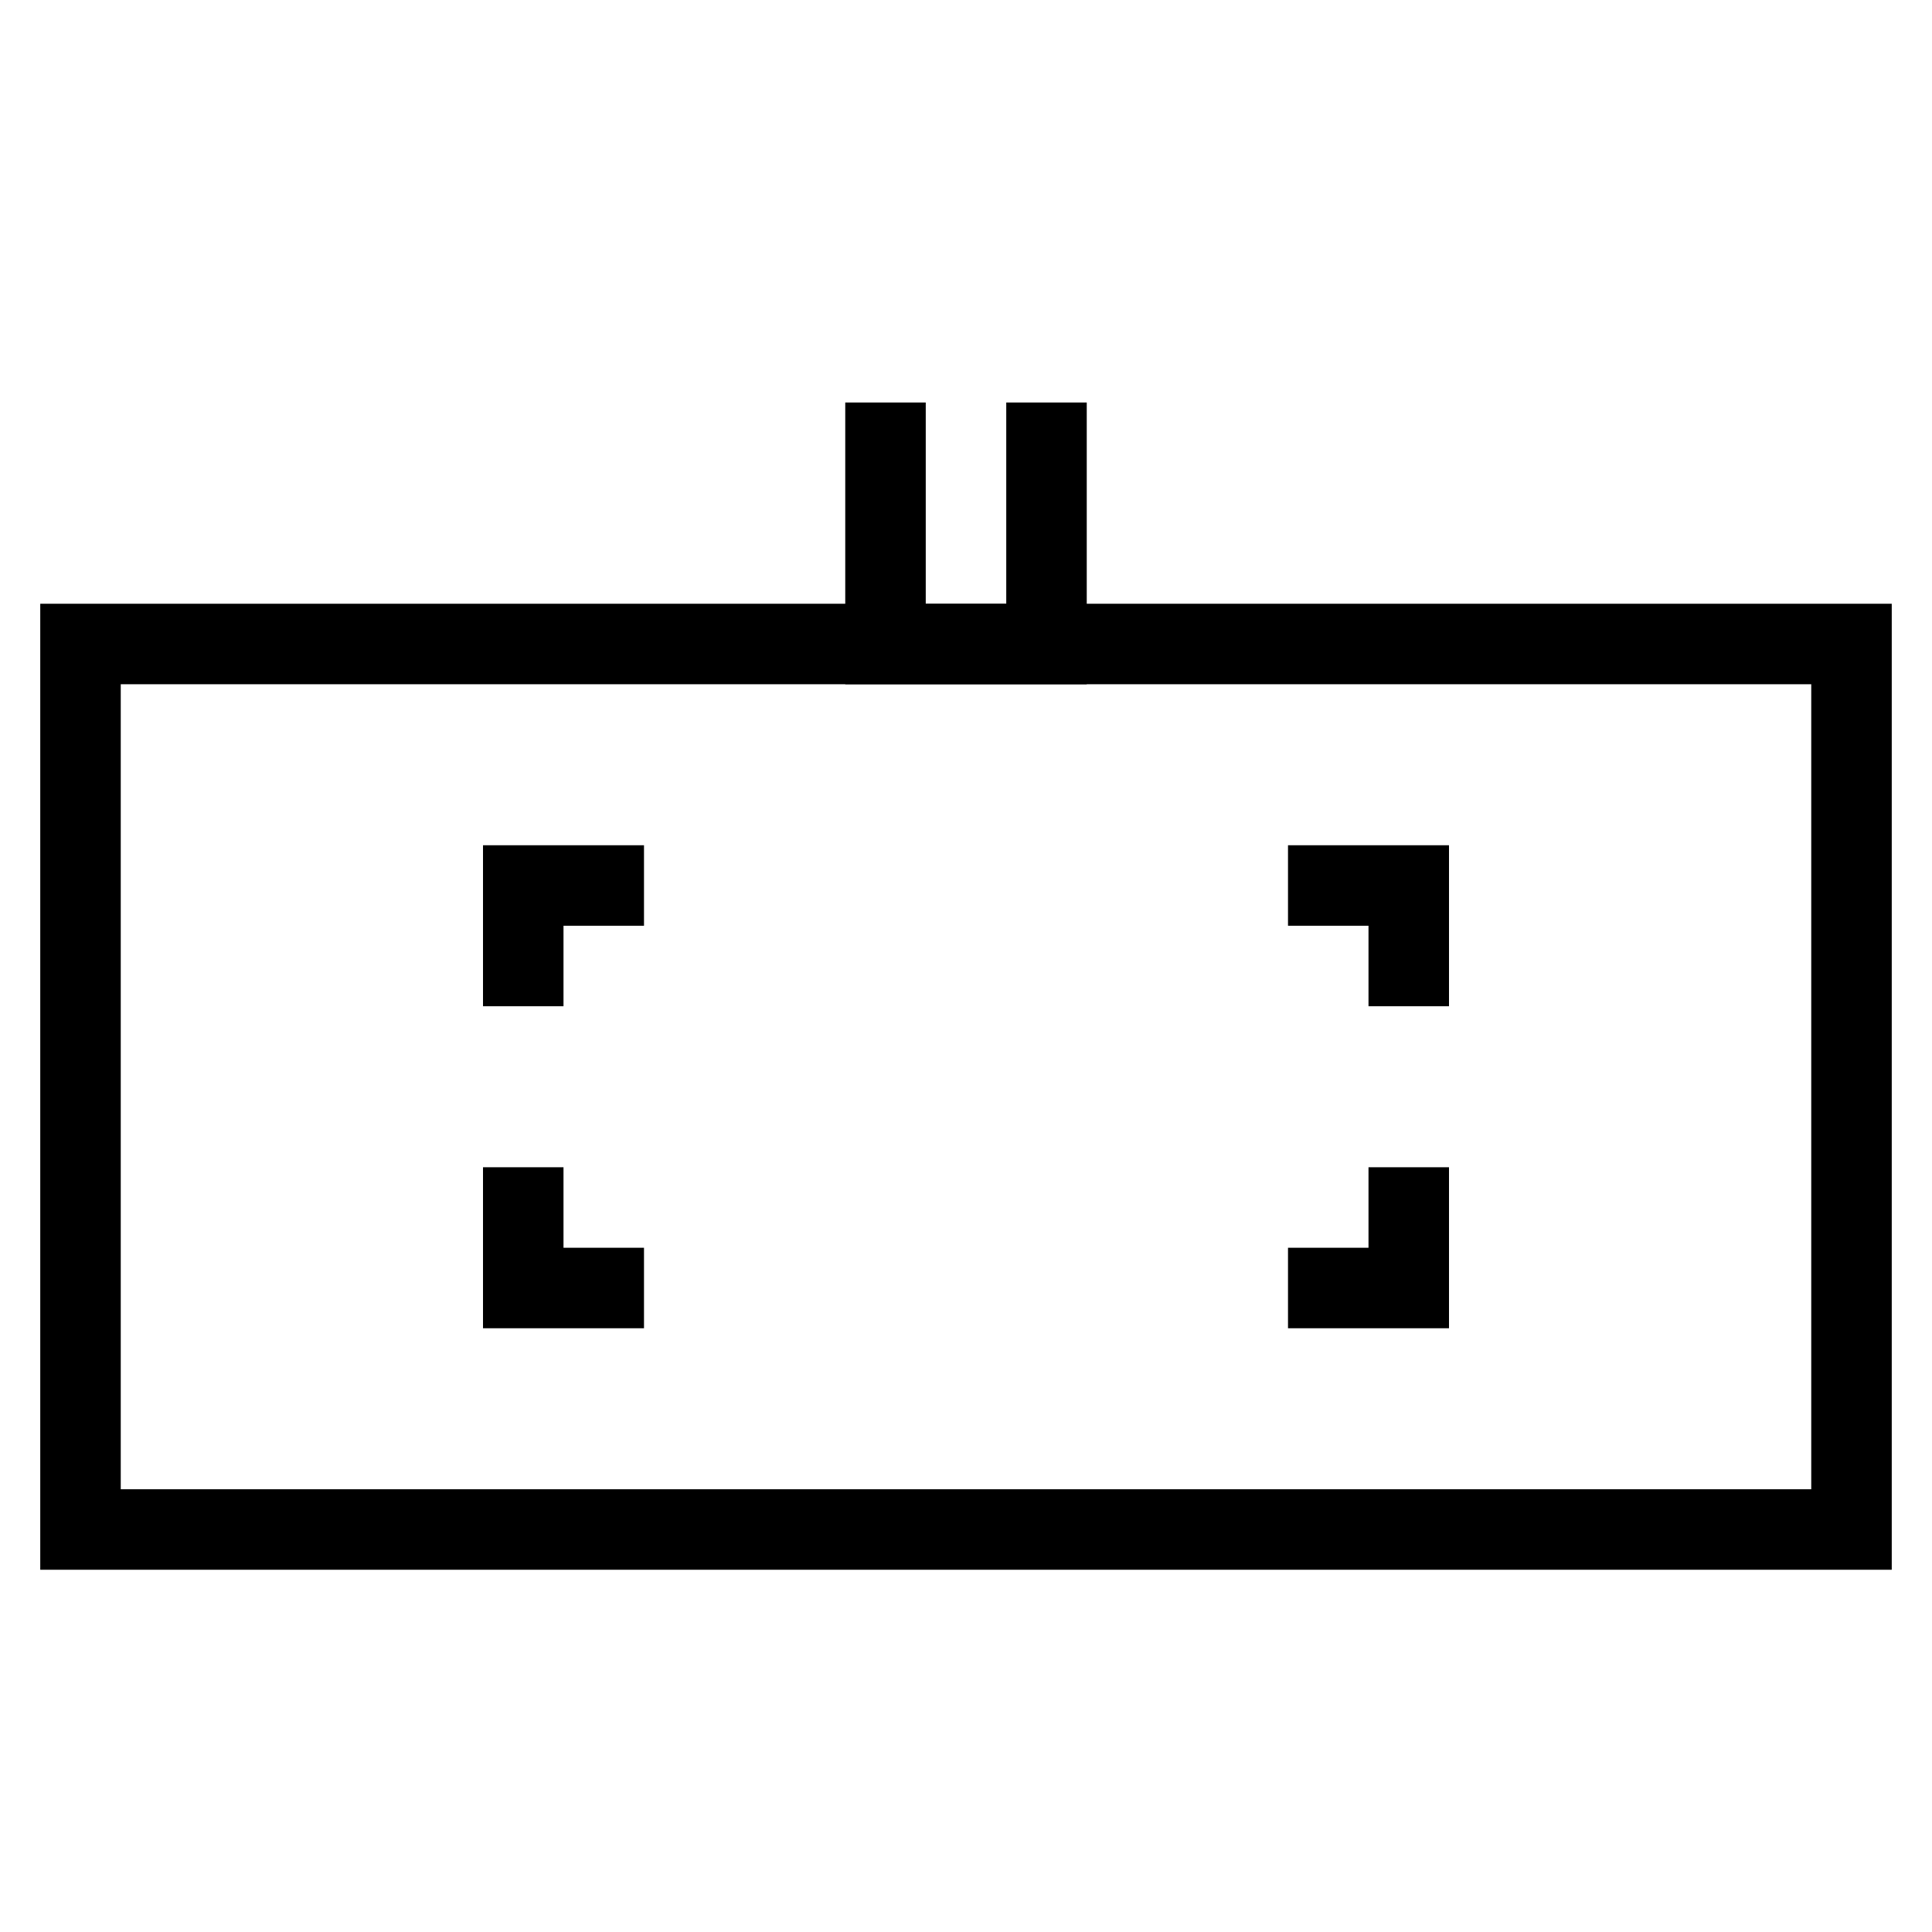
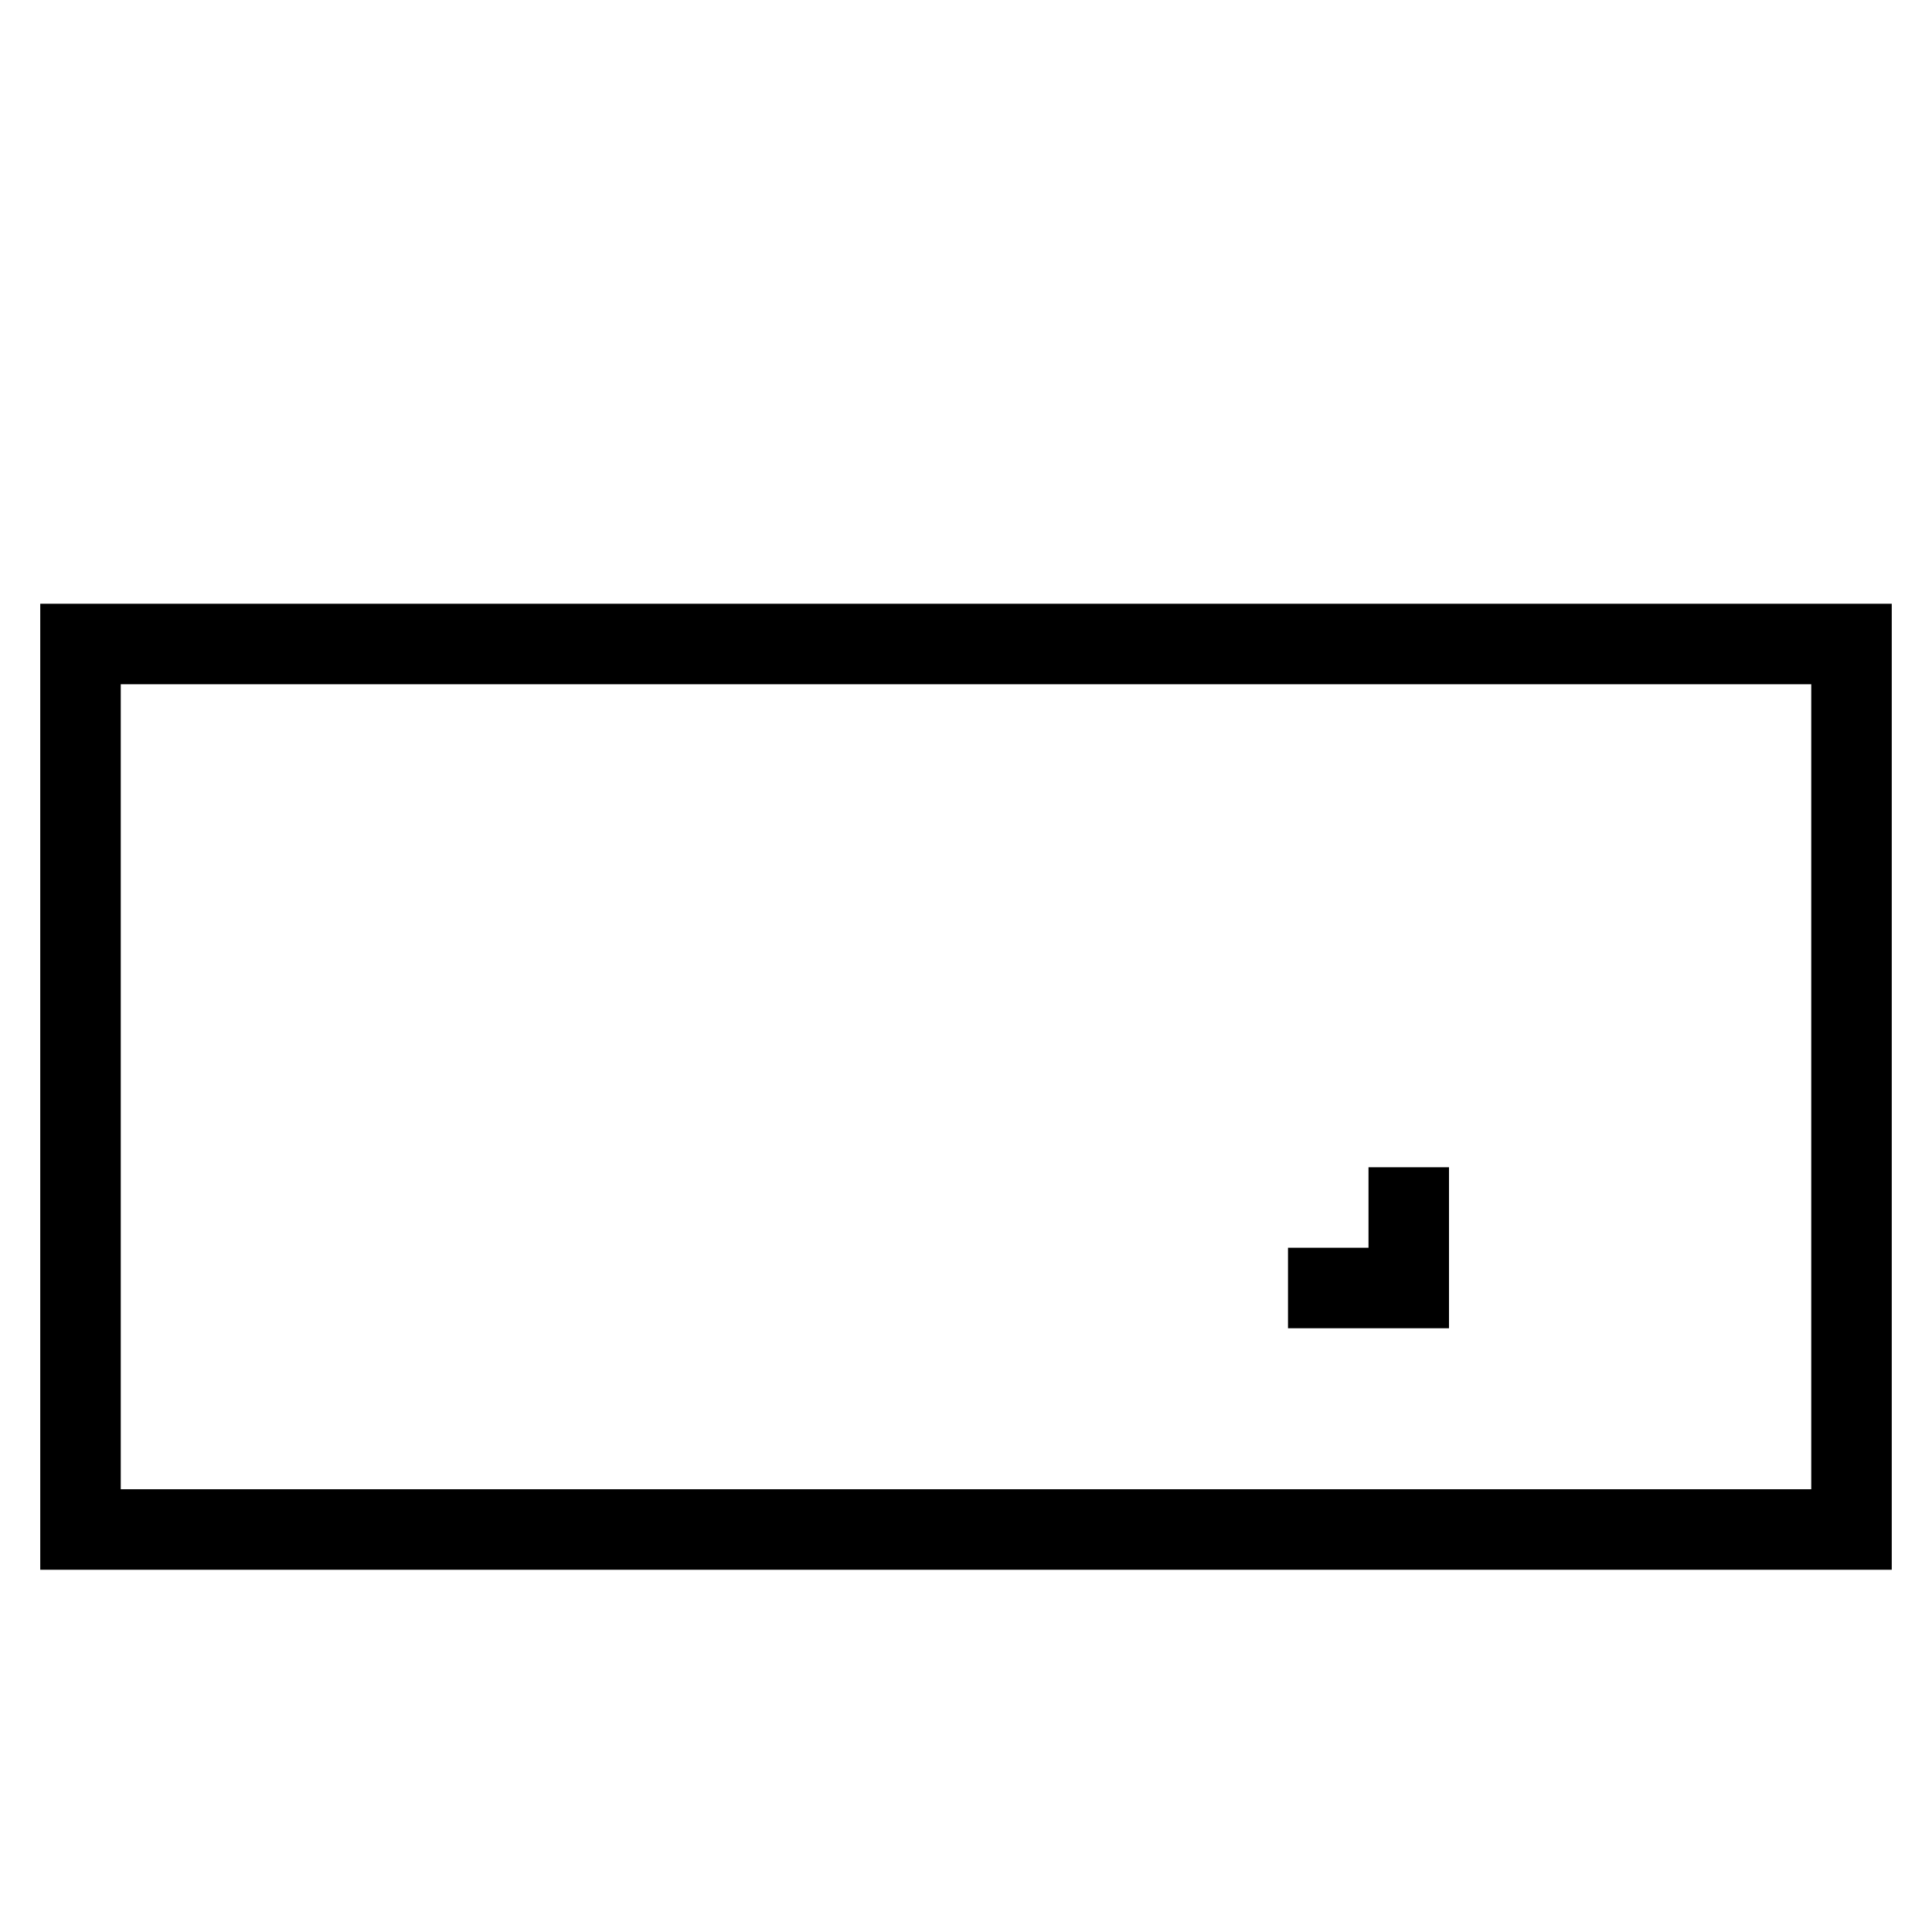
<svg xmlns="http://www.w3.org/2000/svg" width="48" height="48" viewBox="0 0 48 48" fill="none">
-   <path d="M16 22H13V25" stroke="black" stroke-width="2" />
  <path d="M32 32L35 32L35 29" stroke="black" stroke-width="2" />
-   <path d="M13 29L13 32L16 32" stroke="black" stroke-width="2" />
-   <path d="M35 25L35 22L32 22" stroke="black" stroke-width="2" />
  <path d="M2 16H46V38H2V16Z" stroke="black" stroke-width="2" />
-   <path d="M22 10V16H26V10" stroke="black" stroke-width="2" />
</svg>